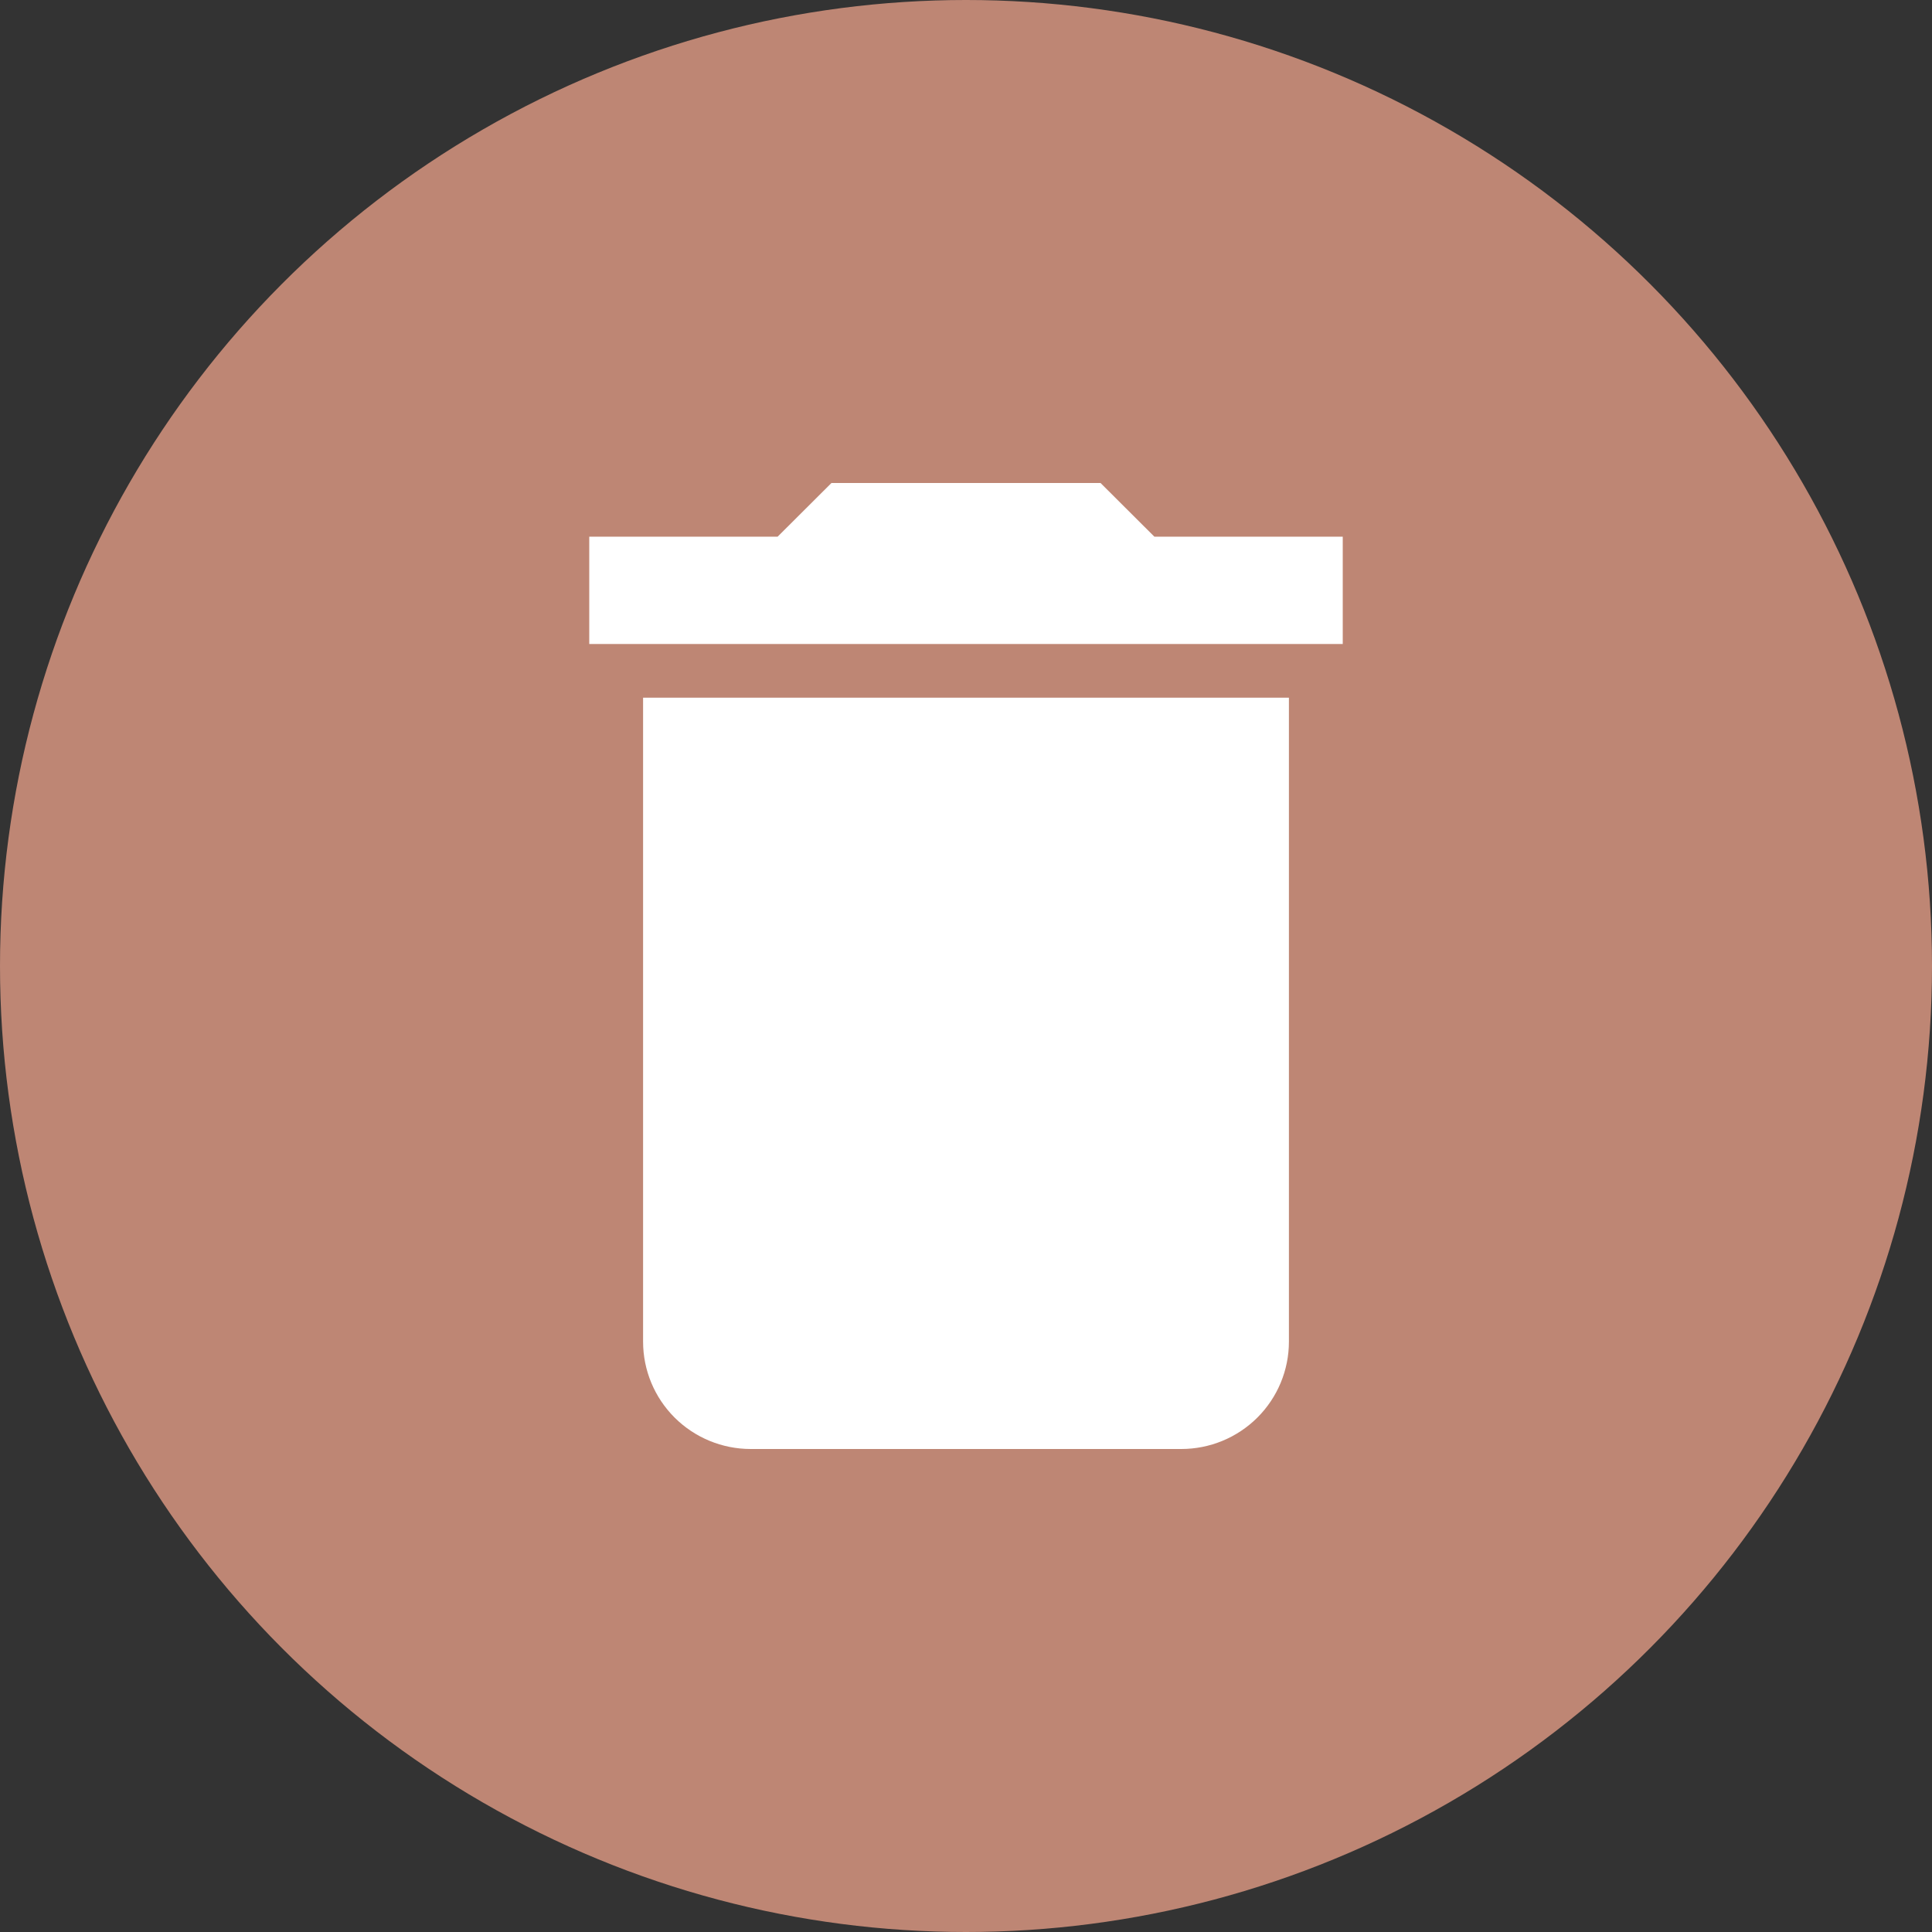
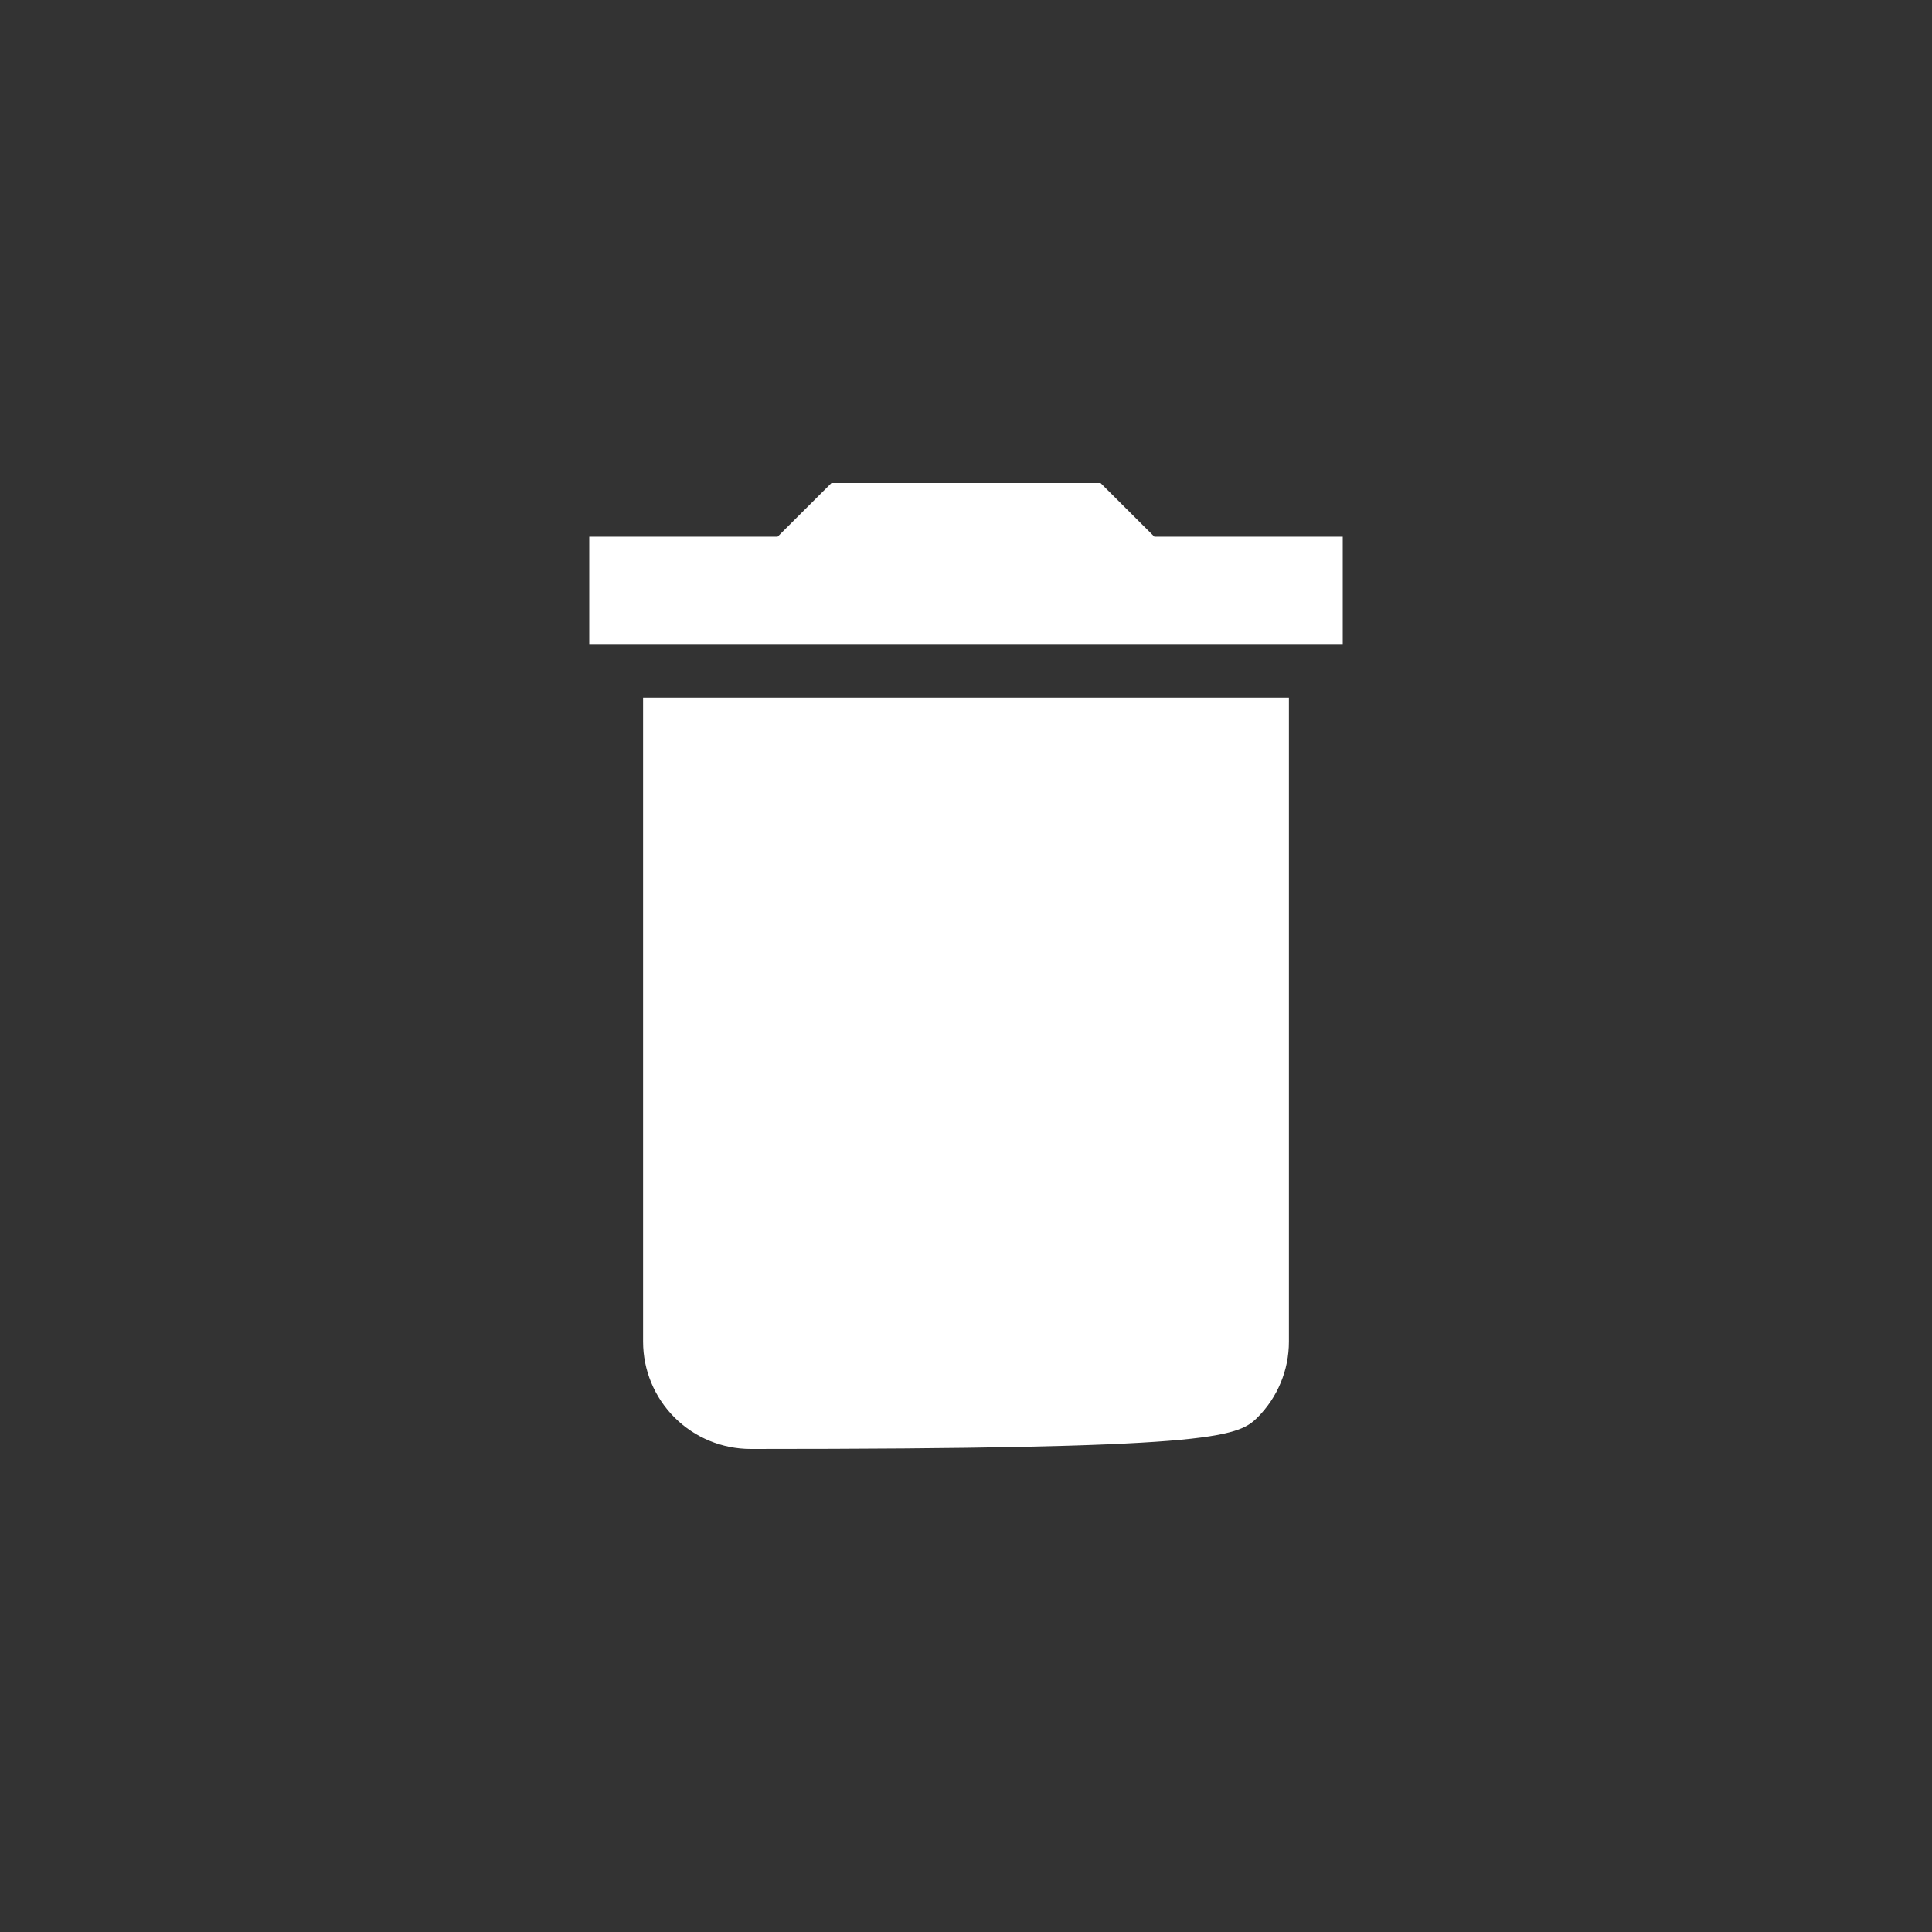
<svg xmlns="http://www.w3.org/2000/svg" width="100" height="100" viewBox="0 0 100 100" fill="none">
  <rect x="0" y="0" width="100" height="100" fill="#333333" stroke="none" />
-   <circle cx="50" cy="50" r="50" fill="#BE8674" />
-   <path d="M69.5 27.778H59.75L56.964 25H43.036L40.25 27.778H30.5V33.334H69.5M33.286 69.445C33.286 70.918 33.873 72.331 34.917 73.373C35.962 74.415 37.38 75 38.857 75H61.143C62.62 75 64.038 74.415 65.082 73.373C66.127 72.331 66.714 70.918 66.714 69.445V36.111H33.286V69.445Z" fill="white" />
+   <path d="M69.5 27.778H59.75L56.964 25H43.036L40.25 27.778H30.5V33.334H69.5M33.286 69.445C33.286 70.918 33.873 72.331 34.917 73.373C35.962 74.415 37.38 75 38.857 75C62.62 75 64.038 74.415 65.082 73.373C66.127 72.331 66.714 70.918 66.714 69.445V36.111H33.286V69.445Z" fill="white" />
</svg>